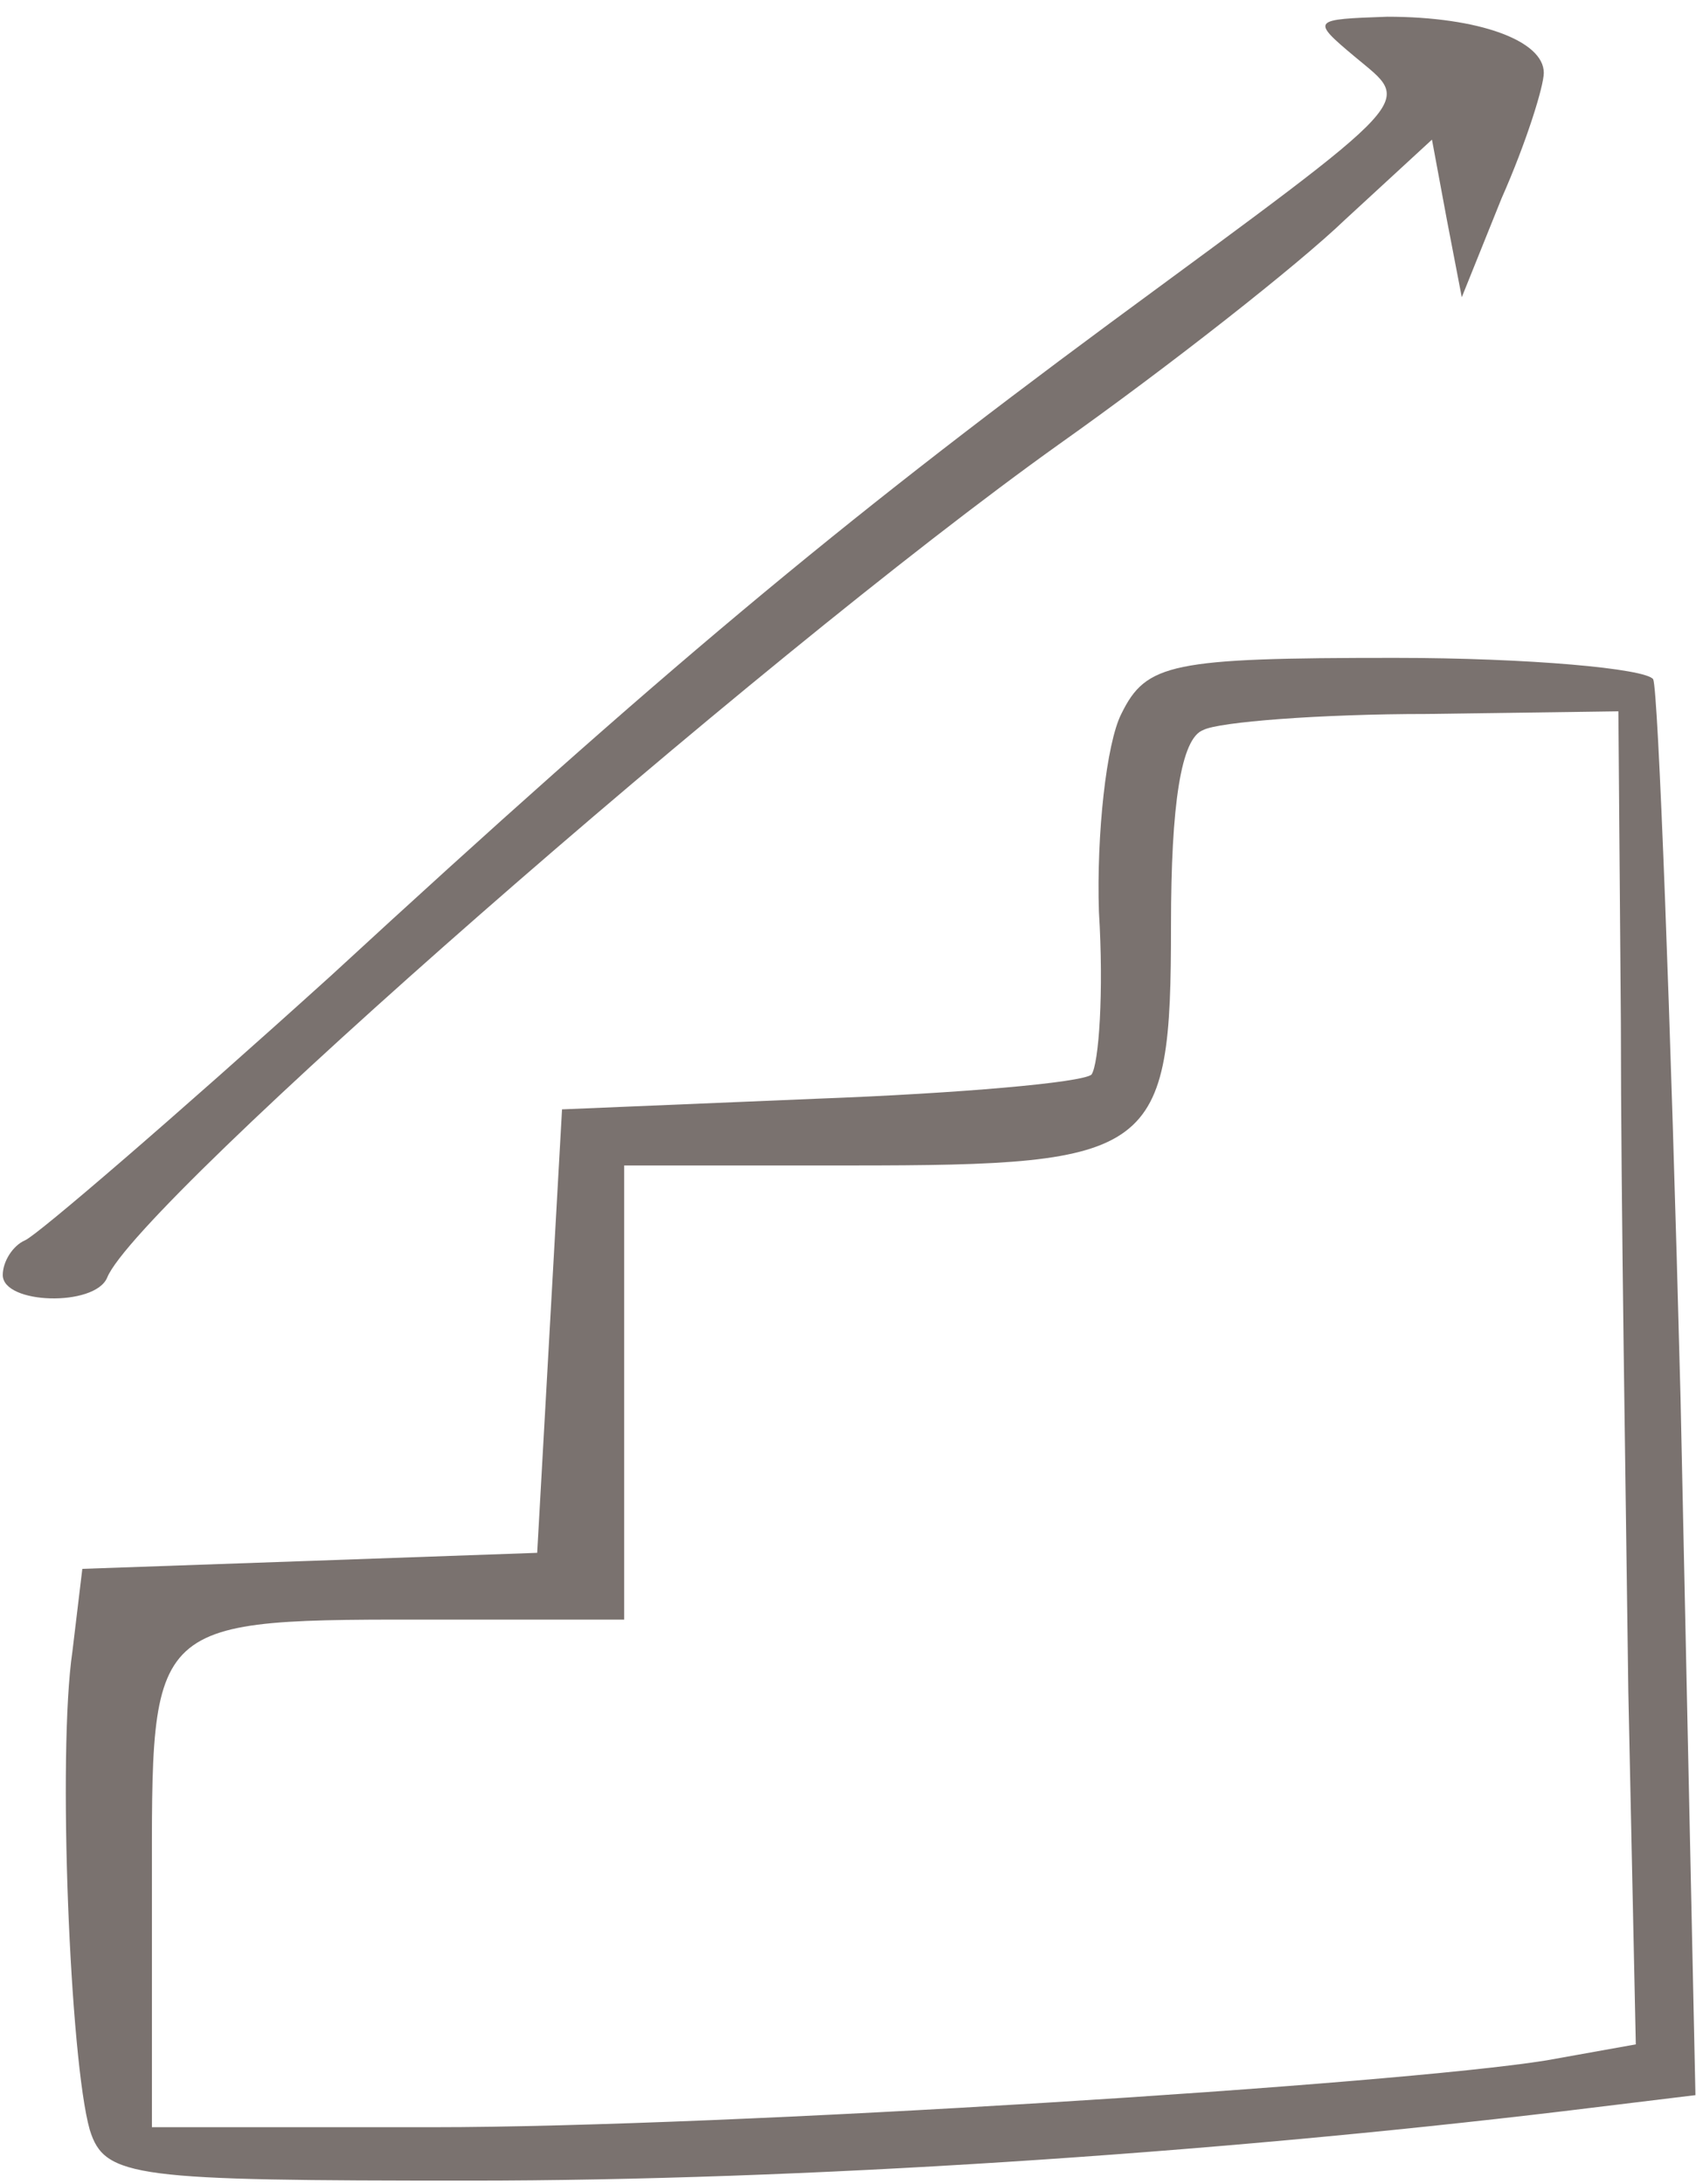
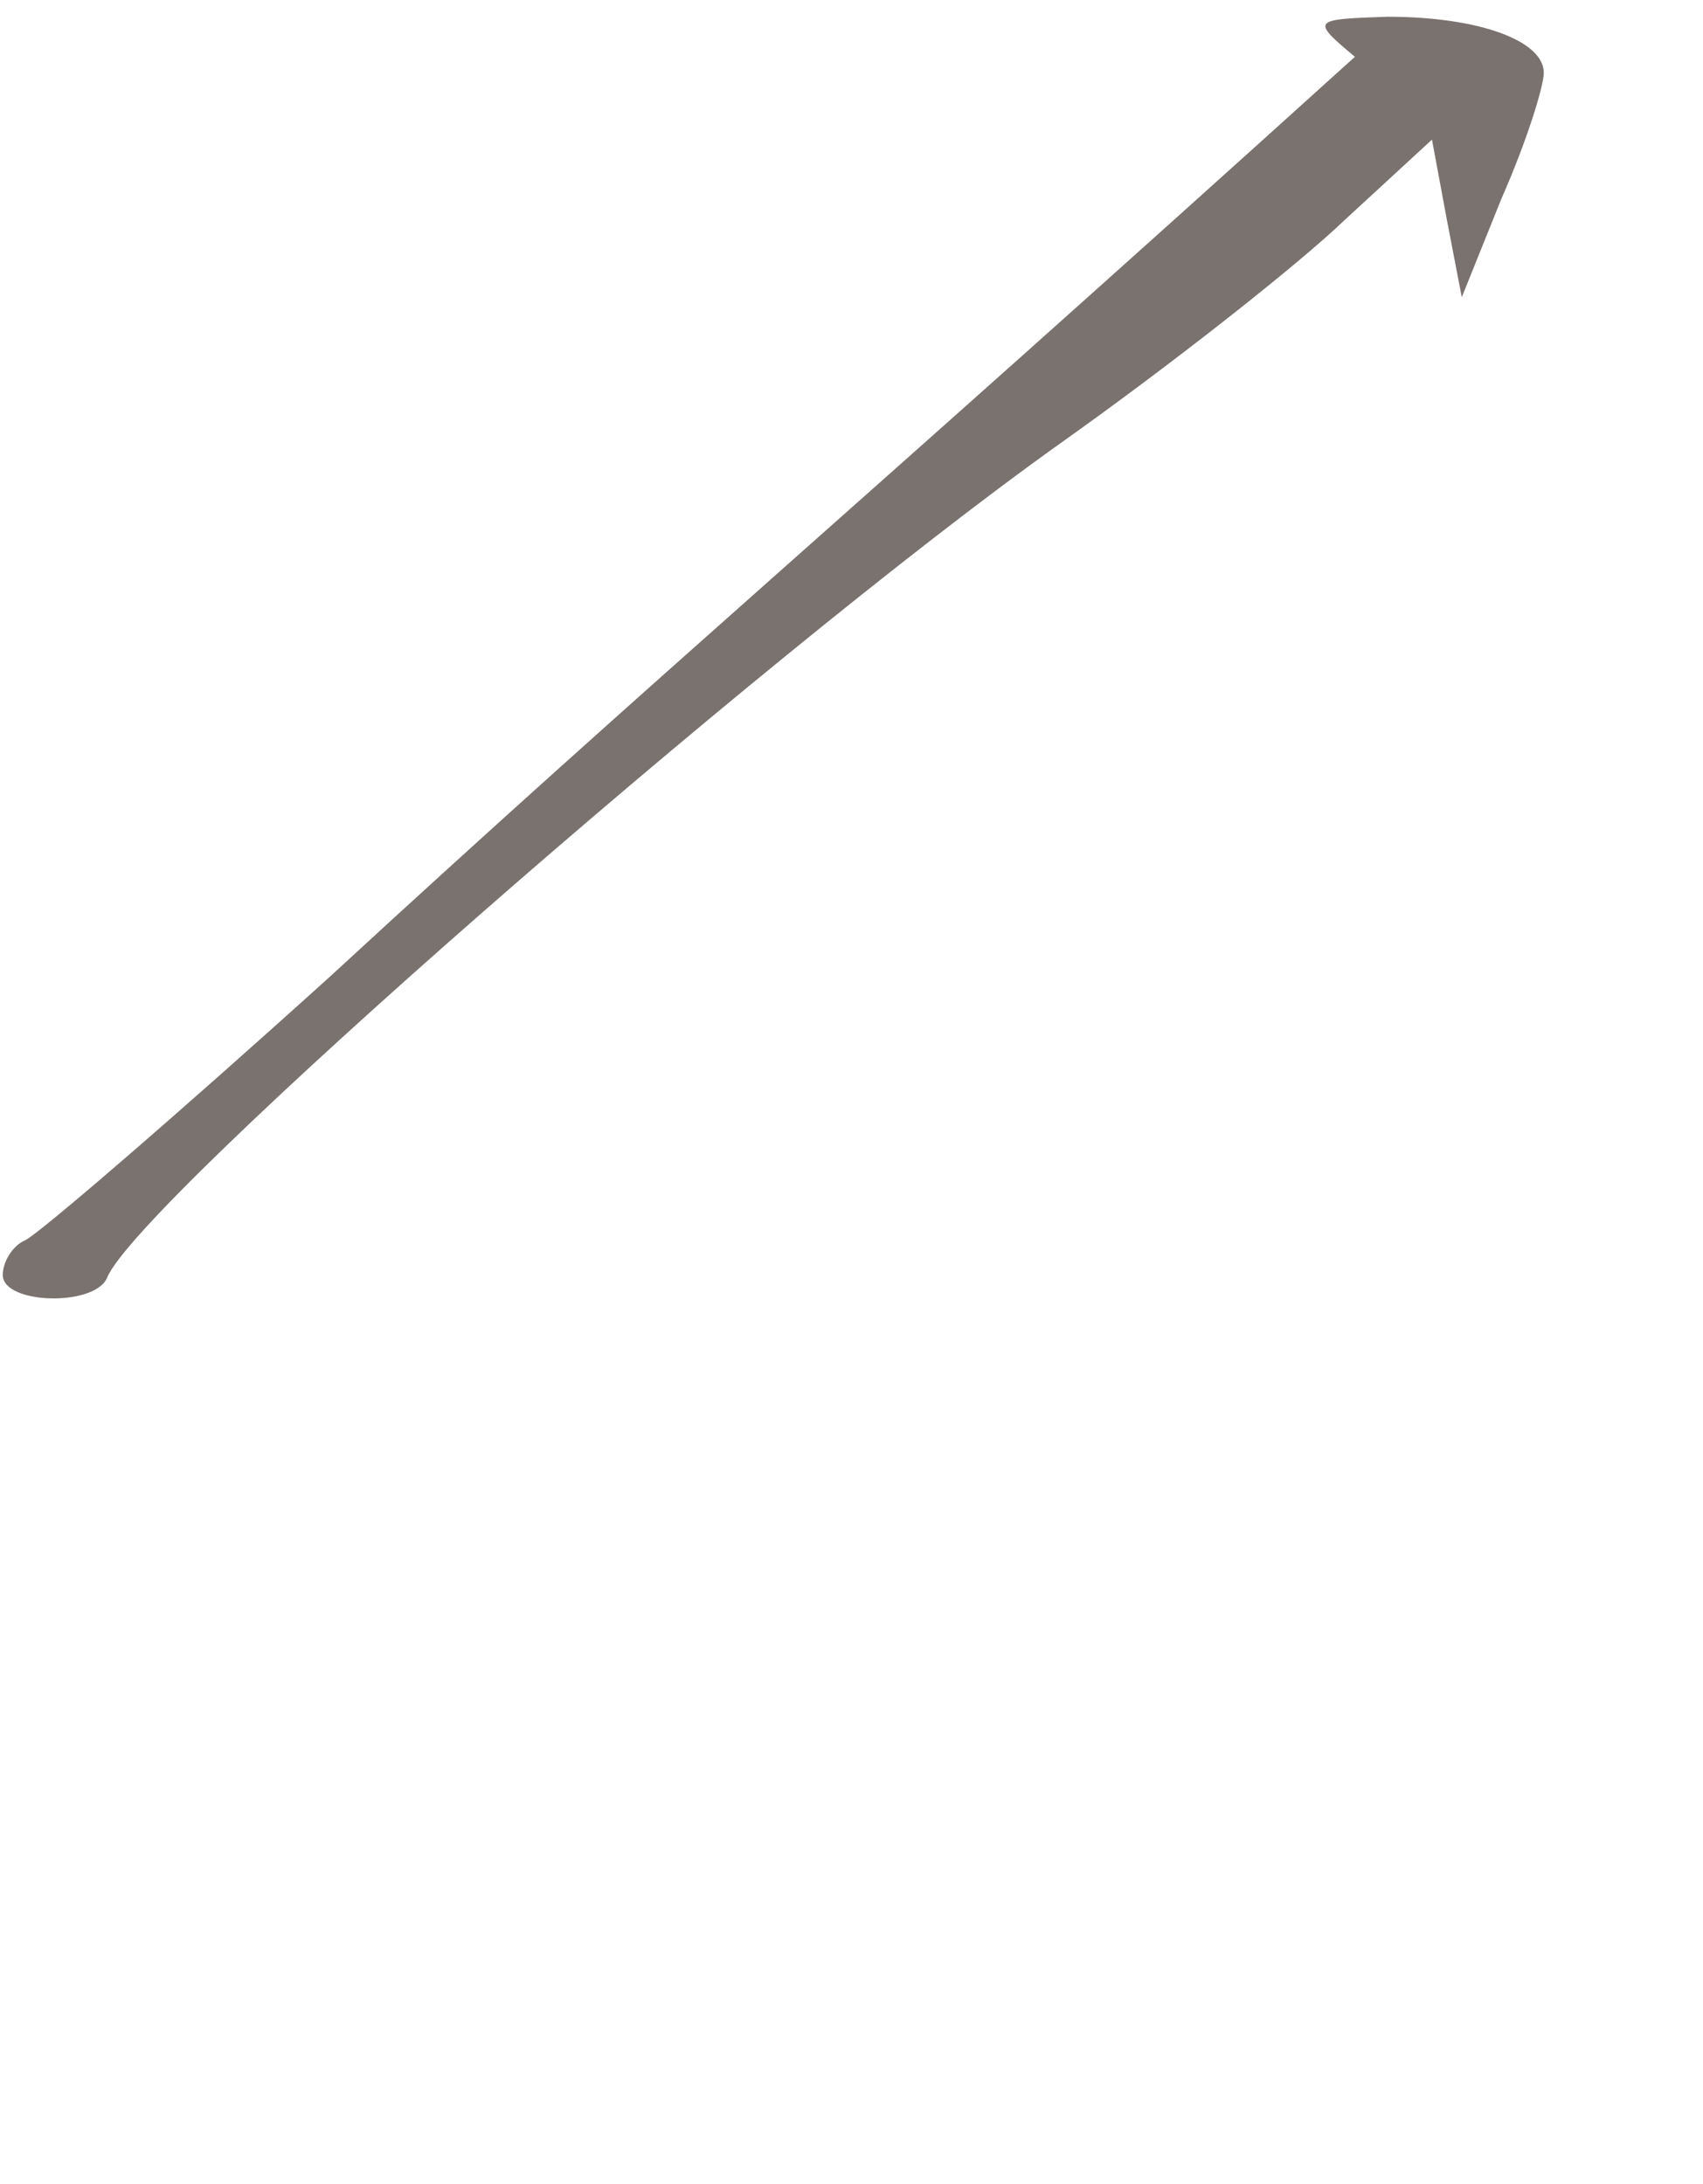
<svg xmlns="http://www.w3.org/2000/svg" width="85" height="109" viewBox="0 0 85 109" fill="none">
-   <path d="M67.626 2.835C70.479 5.235 71.099 4.569 55.344 16.169C41.822 26.169 33.013 33.502 16.514 48.702C8.698 55.769 1.875 61.635 1.254 61.902C0.634 62.169 0.138 62.969 0.138 63.635C0.138 65.102 4.728 65.235 5.348 63.769C6.837 60.035 37.727 32.969 52.863 22.169C58.321 18.302 64.772 13.235 67.129 10.969L71.472 6.969L72.216 10.969L72.96 14.835L74.945 9.902C76.186 7.102 77.054 4.302 77.054 3.635C77.054 2.035 73.829 0.835 69.239 0.835C65.517 0.969 65.393 0.969 67.626 2.835Z" fill="#7A726F" />
-   <path d="M55.965 35.635C55.221 37.102 54.725 41.635 54.849 45.502C55.097 49.502 54.849 53.102 54.477 53.635C53.98 54.035 47.902 54.569 40.83 54.835L28.052 55.369L27.432 66.435L26.812 77.502L15.522 77.902L4.109 78.302L3.613 82.435C2.868 87.502 3.489 102.835 4.481 106.302C5.225 108.702 6.714 108.835 23.462 108.835C39.962 108.835 60.184 107.502 78.048 105.369L84.623 104.569L83.879 69.769C83.382 50.569 82.762 34.435 82.514 33.902C82.142 33.369 76.311 32.835 69.612 32.835C58.447 32.835 57.206 33.102 55.965 35.635ZM80.901 51.102C80.901 59.769 81.149 74.702 81.273 84.435L81.646 102.035L77.18 102.835C69.736 104.035 36.364 106.169 21.601 106.169H7.582V94.302C7.582 80.569 7.21 80.835 22.221 80.835H31.154V69.502V58.169H42.443C57.702 58.169 58.447 57.635 58.447 46.169C58.447 40.169 58.943 36.835 60.059 36.435C60.804 36.035 65.89 35.635 71.225 35.635L80.777 35.502L80.901 51.102Z" fill="#7A726F" />
+   <path d="M67.626 2.835C41.822 26.169 33.013 33.502 16.514 48.702C8.698 55.769 1.875 61.635 1.254 61.902C0.634 62.169 0.138 62.969 0.138 63.635C0.138 65.102 4.728 65.235 5.348 63.769C6.837 60.035 37.727 32.969 52.863 22.169C58.321 18.302 64.772 13.235 67.129 10.969L71.472 6.969L72.216 10.969L72.96 14.835L74.945 9.902C76.186 7.102 77.054 4.302 77.054 3.635C77.054 2.035 73.829 0.835 69.239 0.835C65.517 0.969 65.393 0.969 67.626 2.835Z" fill="#7A726F" />
</svg>